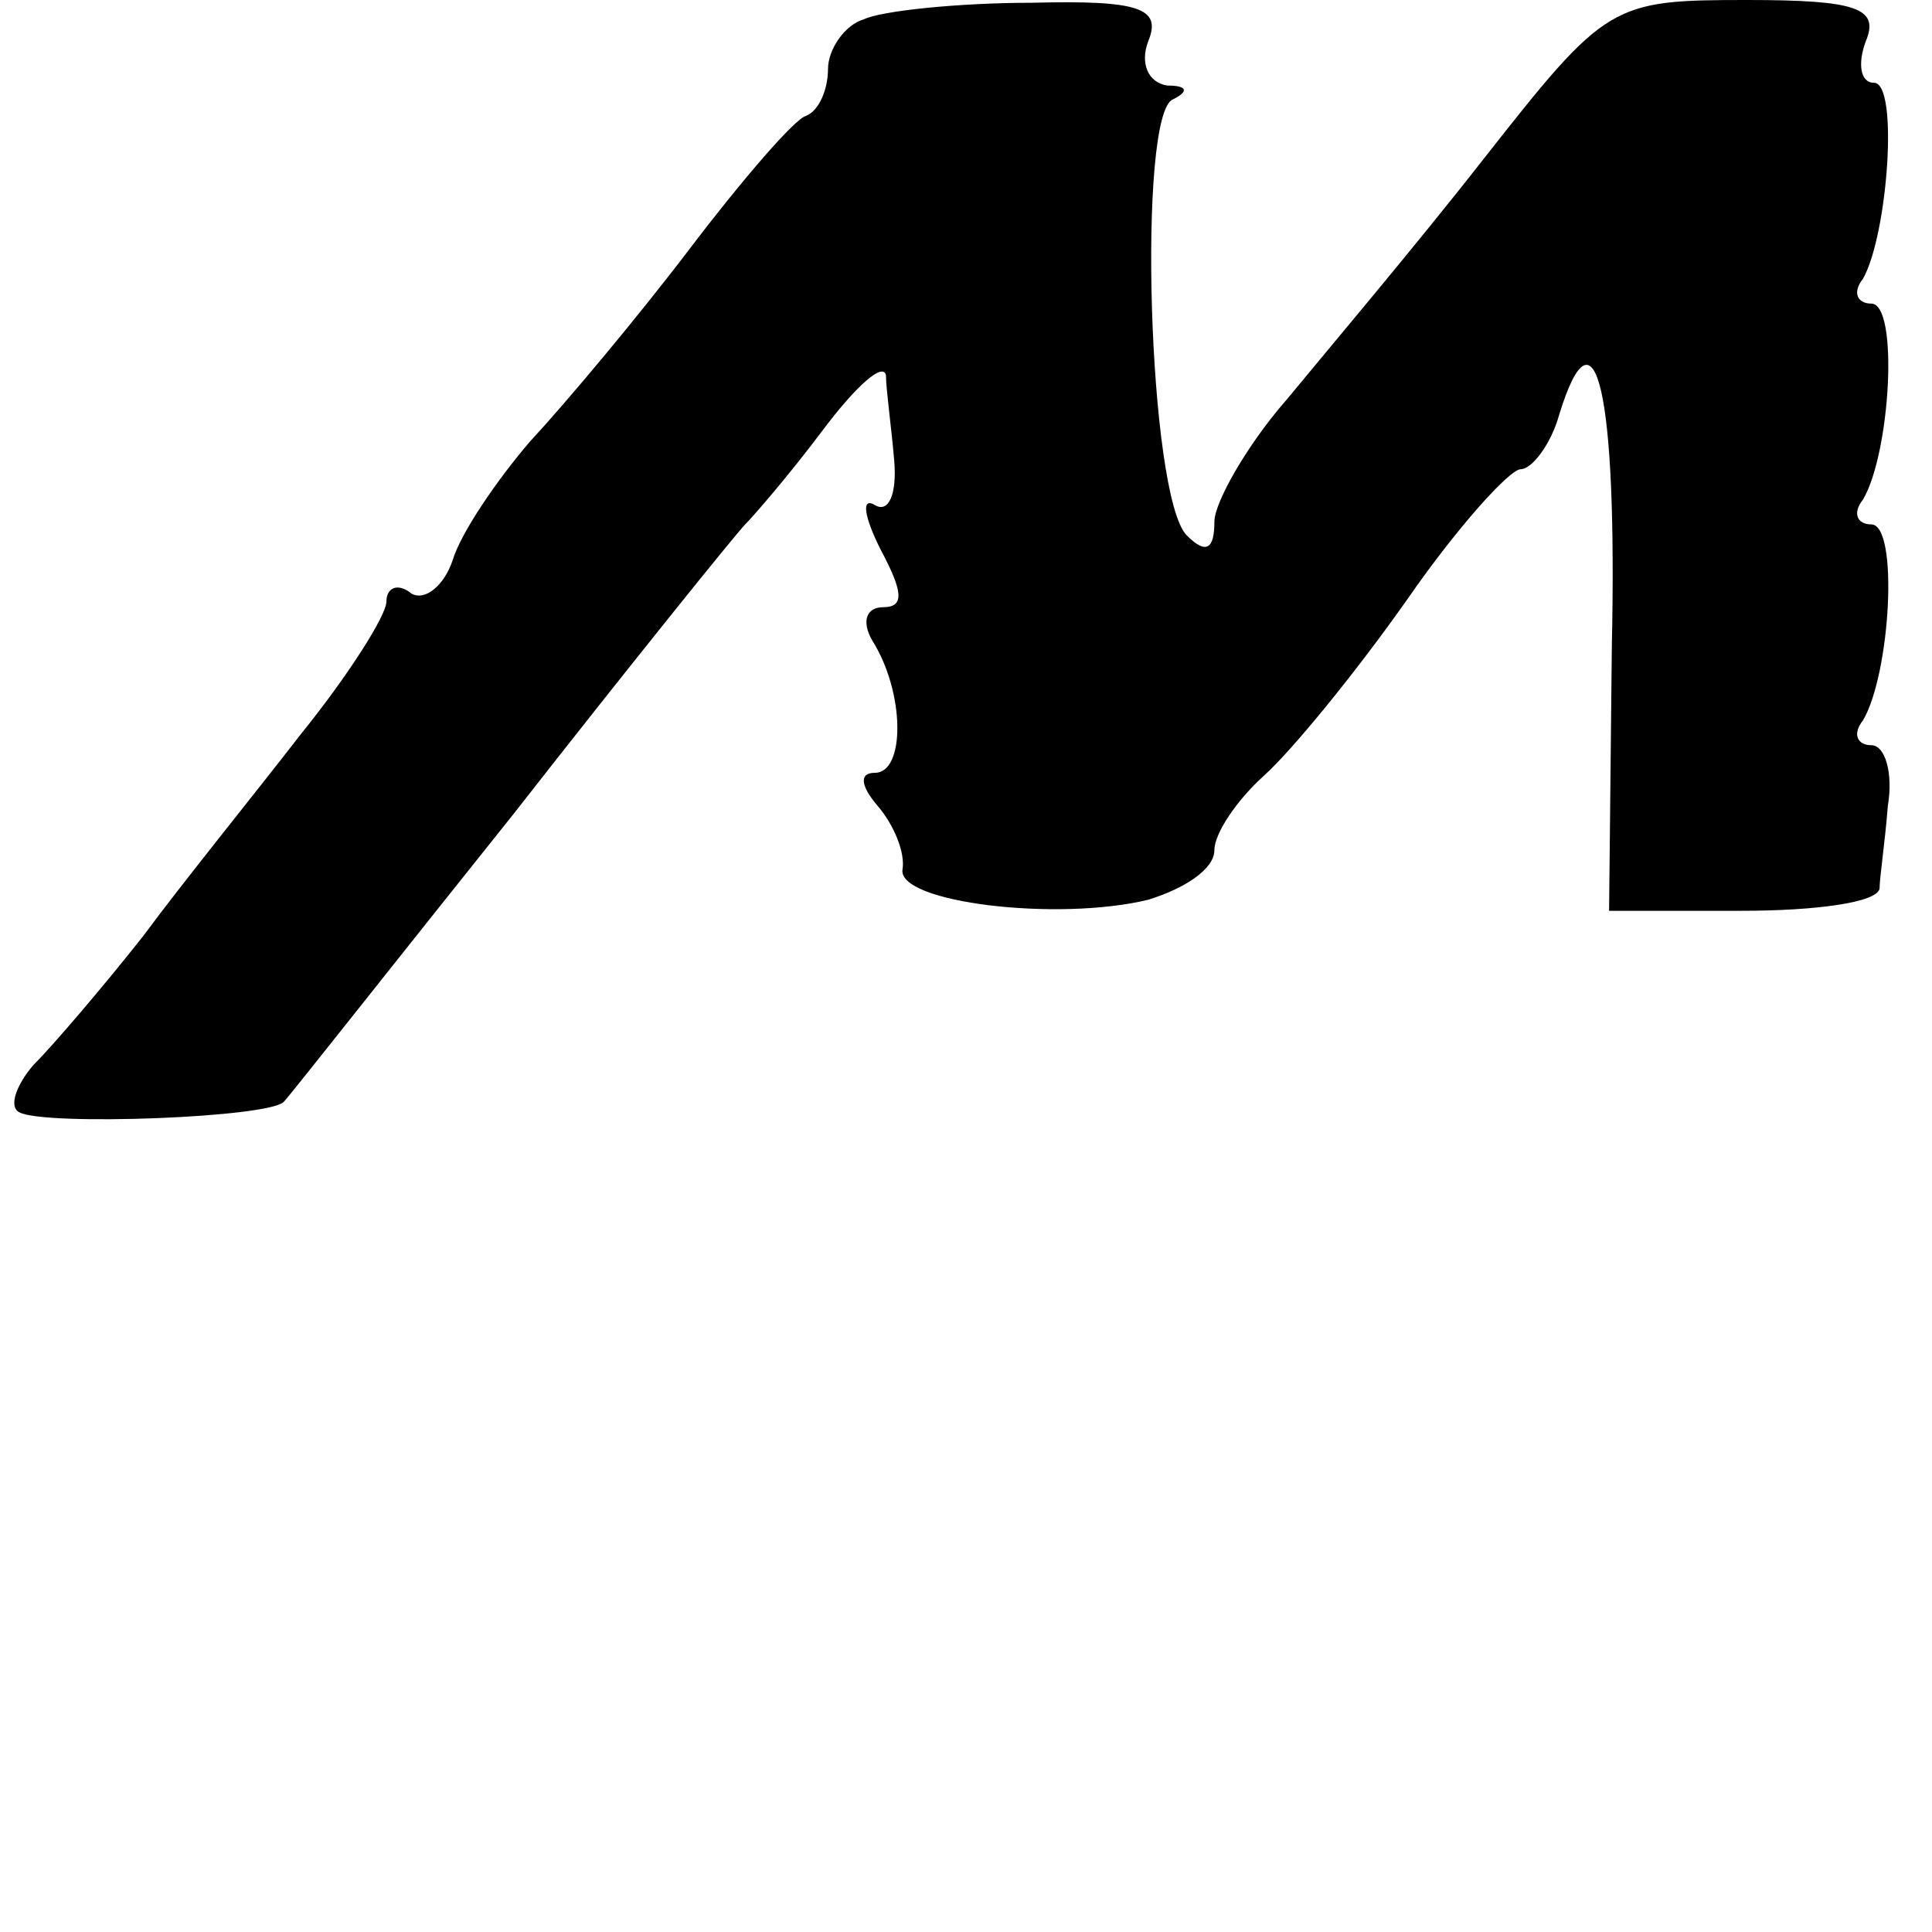
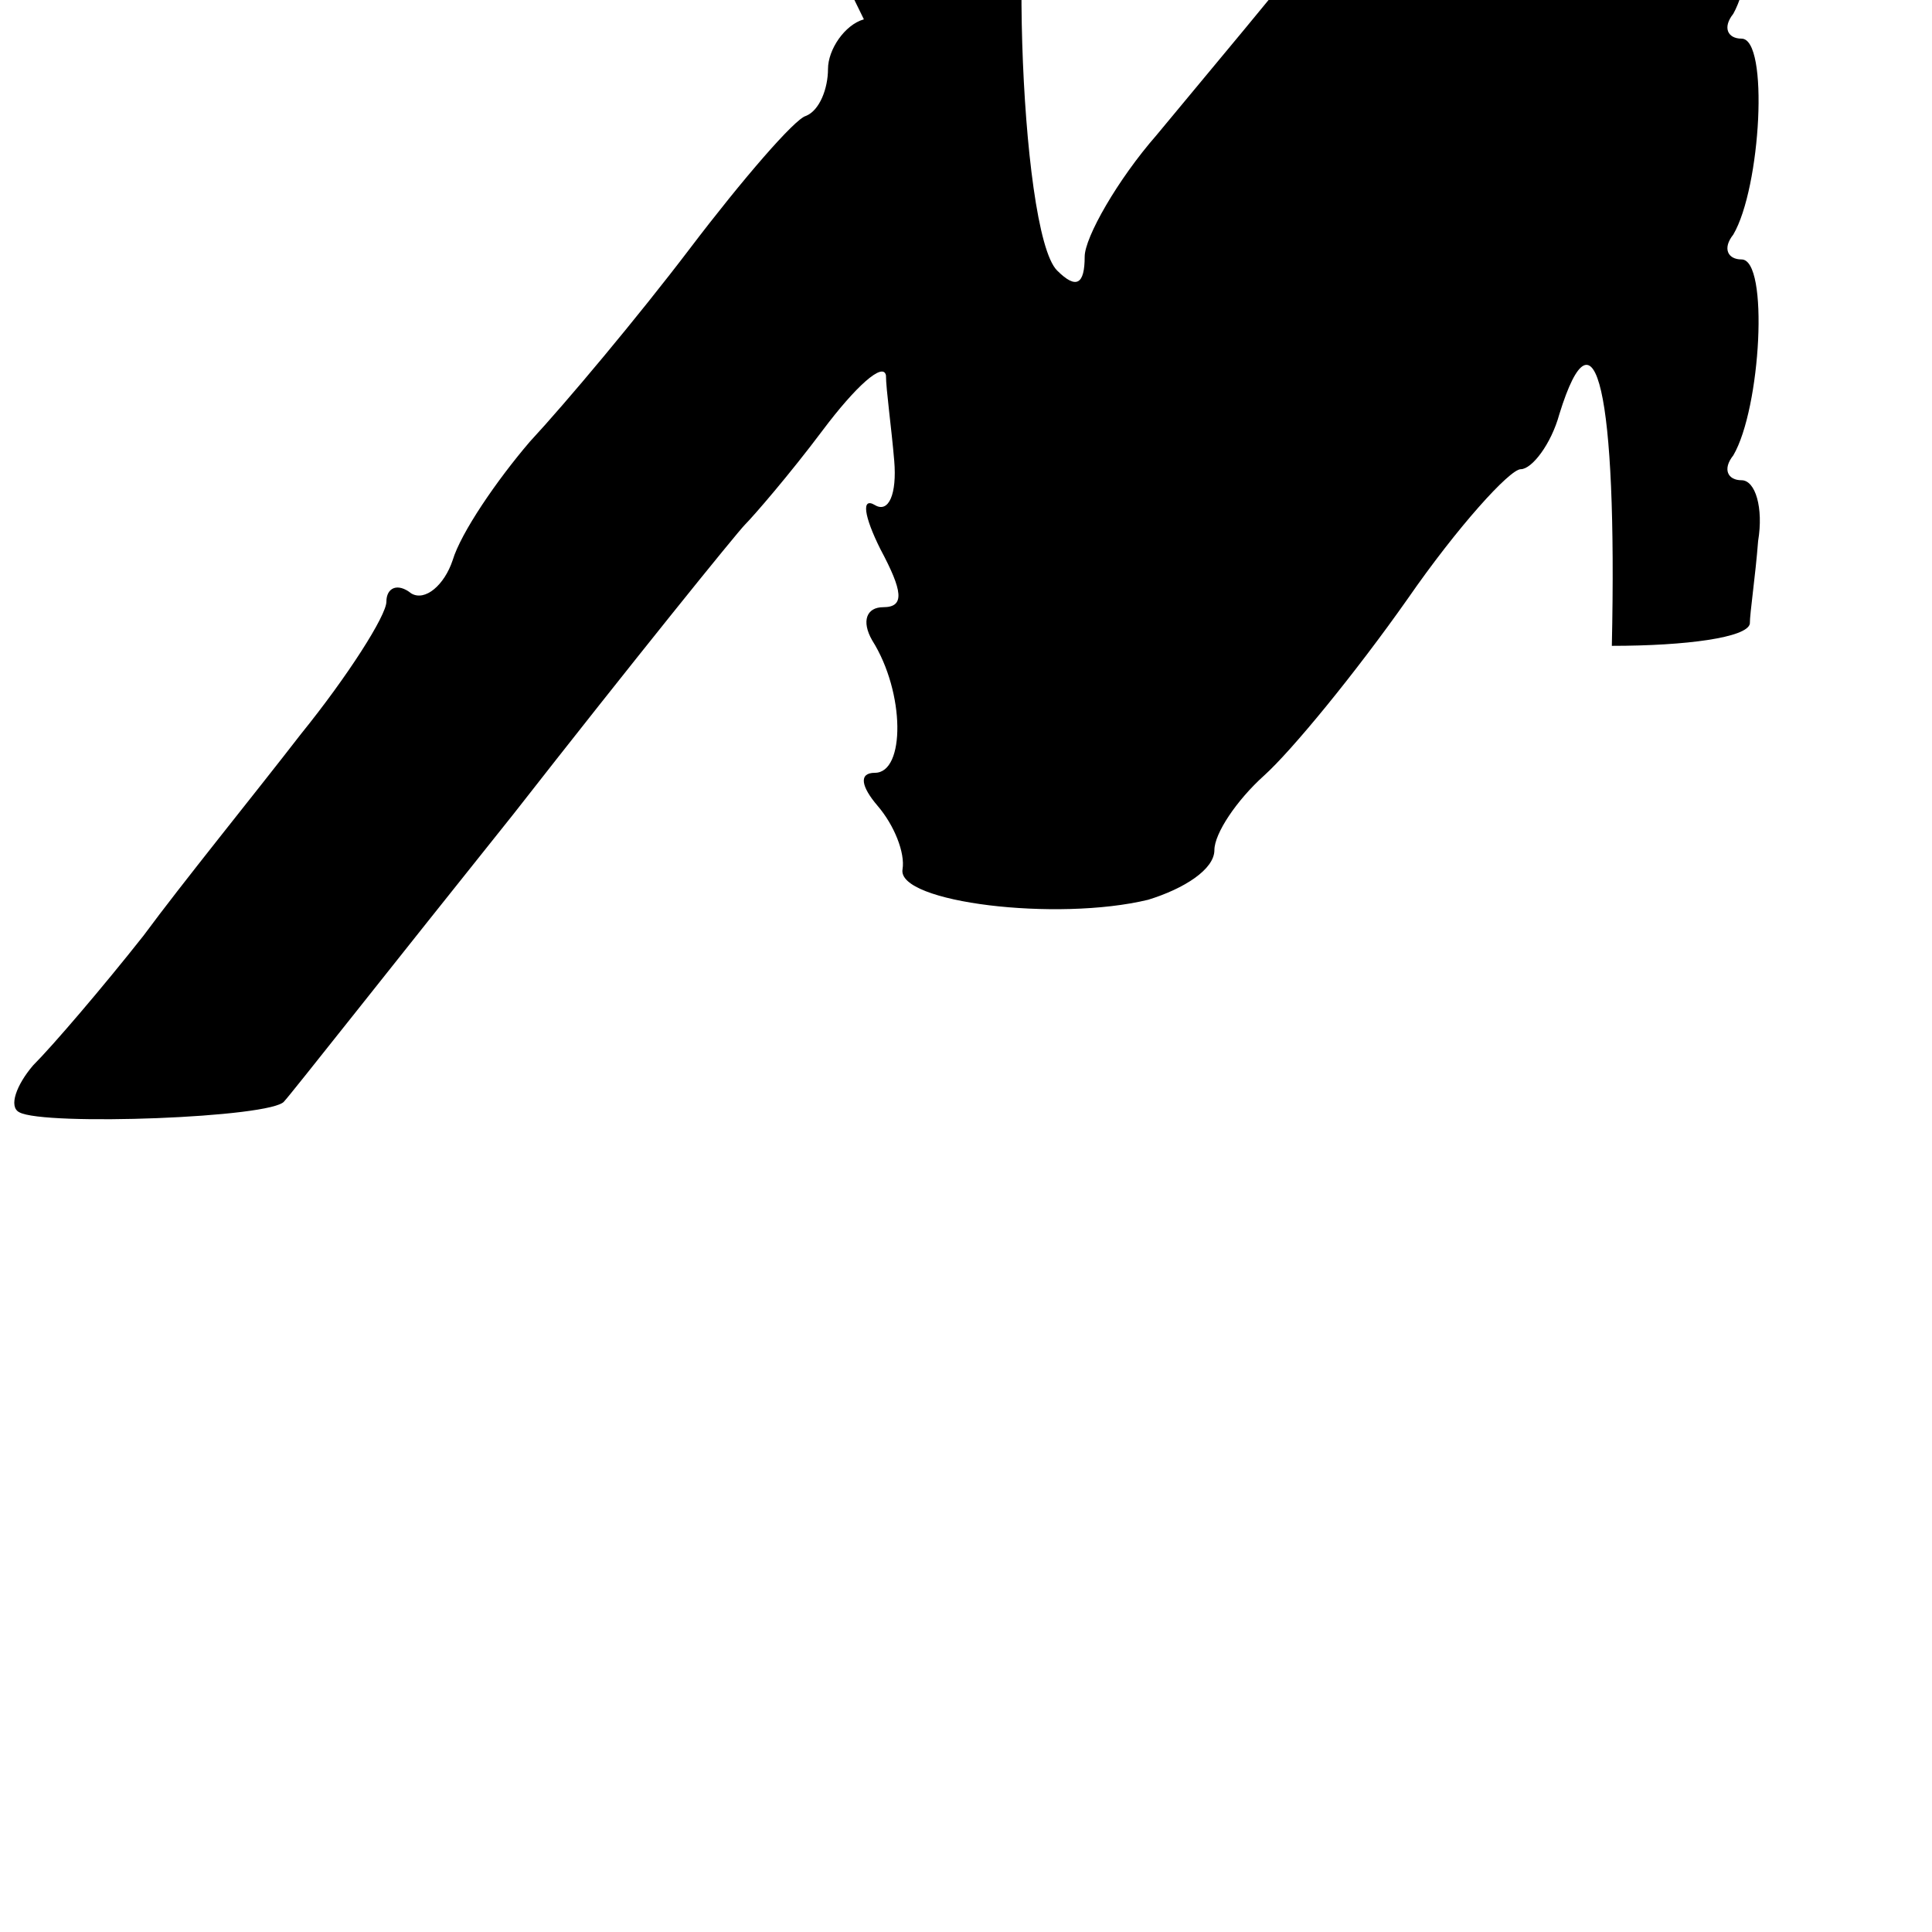
<svg xmlns="http://www.w3.org/2000/svg" version="1.0" width="70pt" height="70pt" viewBox="0 0 70 70" preserveAspectRatio="xMidYMid meet">
  <g transform="translate(0,70) scale(0.1,-0.1)" fill="#000000" stroke="none">
-     <path d="M313 693 c-7 -2 -13 -11 -13 -18 0 -7 -3 -15 -8 -17 -4 -1 -23 -23 -42 -48 -19 -25 -45 -56 -58 -70 -12 -14 -25 -33 -28 -43 -3 -9 -10 -15 -15 -12 -5 4 -9 2 -9 -3 0 -5 -14 -27 -31 -48 -17 -22 -43 -54 -57 -73 -15 -19 -33 -40 -40 -47 -6 -7 -9 -15 -5 -17 9 -5 92 -2 96 4 2 2 39 49 83 104 43 55 81 102 84 105 3 3 16 18 28 34 12 16 22 25 23 20 0 -5 2 -19 3 -31 1 -12 -2 -19 -7 -16 -5 3 -4 -4 2 -16 8 -15 9 -21 1 -21 -6 0 -8 -5 -4 -12 12 -19 12 -48 1 -48 -6 0 -5 -5 1 -12 6 -7 10 -17 9 -23 -2 -12 56 -19 89 -11 13 4 24 11 24 18 0 6 8 18 18 27 10 9 33 37 52 64 18 26 37 47 41 47 4 0 11 9 14 20 13 42 21 8 19 -84 l-1 -96 48 0 c27 0 49 3 50 8 0 4 2 17 3 30 2 12 -1 22 -6 22 -5 0 -7 4 -3 9 10 17 13 71 3 71 -5 0 -7 4 -3 9 10 17 13 71 3 71 -5 0 -7 4 -3 9 9 16 13 71 4 71 -5 0 -6 7 -3 15 5 12 -3 15 -43 15 -49 0 -51 -1 -95 -57 -25 -32 -58 -71 -72 -88 -14 -16 -26 -37 -26 -44 0 -10 -3 -12 -10 -5 -14 14 -18 153 -5 158 6 3 5 5 -2 5 -7 1 -10 8 -7 16 5 12 -3 15 -42 14 -27 0 -55 -3 -61 -6z" />
+     <path d="M313 693 c-7 -2 -13 -11 -13 -18 0 -7 -3 -15 -8 -17 -4 -1 -23 -23 -42 -48 -19 -25 -45 -56 -58 -70 -12 -14 -25 -33 -28 -43 -3 -9 -10 -15 -15 -12 -5 4 -9 2 -9 -3 0 -5 -14 -27 -31 -48 -17 -22 -43 -54 -57 -73 -15 -19 -33 -40 -40 -47 -6 -7 -9 -15 -5 -17 9 -5 92 -2 96 4 2 2 39 49 83 104 43 55 81 102 84 105 3 3 16 18 28 34 12 16 22 25 23 20 0 -5 2 -19 3 -31 1 -12 -2 -19 -7 -16 -5 3 -4 -4 2 -16 8 -15 9 -21 1 -21 -6 0 -8 -5 -4 -12 12 -19 12 -48 1 -48 -6 0 -5 -5 1 -12 6 -7 10 -17 9 -23 -2 -12 56 -19 89 -11 13 4 24 11 24 18 0 6 8 18 18 27 10 9 33 37 52 64 18 26 37 47 41 47 4 0 11 9 14 20 13 42 21 8 19 -84 c27 0 49 3 50 8 0 4 2 17 3 30 2 12 -1 22 -6 22 -5 0 -7 4 -3 9 10 17 13 71 3 71 -5 0 -7 4 -3 9 10 17 13 71 3 71 -5 0 -7 4 -3 9 9 16 13 71 4 71 -5 0 -6 7 -3 15 5 12 -3 15 -43 15 -49 0 -51 -1 -95 -57 -25 -32 -58 -71 -72 -88 -14 -16 -26 -37 -26 -44 0 -10 -3 -12 -10 -5 -14 14 -18 153 -5 158 6 3 5 5 -2 5 -7 1 -10 8 -7 16 5 12 -3 15 -42 14 -27 0 -55 -3 -61 -6z" />
  </g>
</svg>